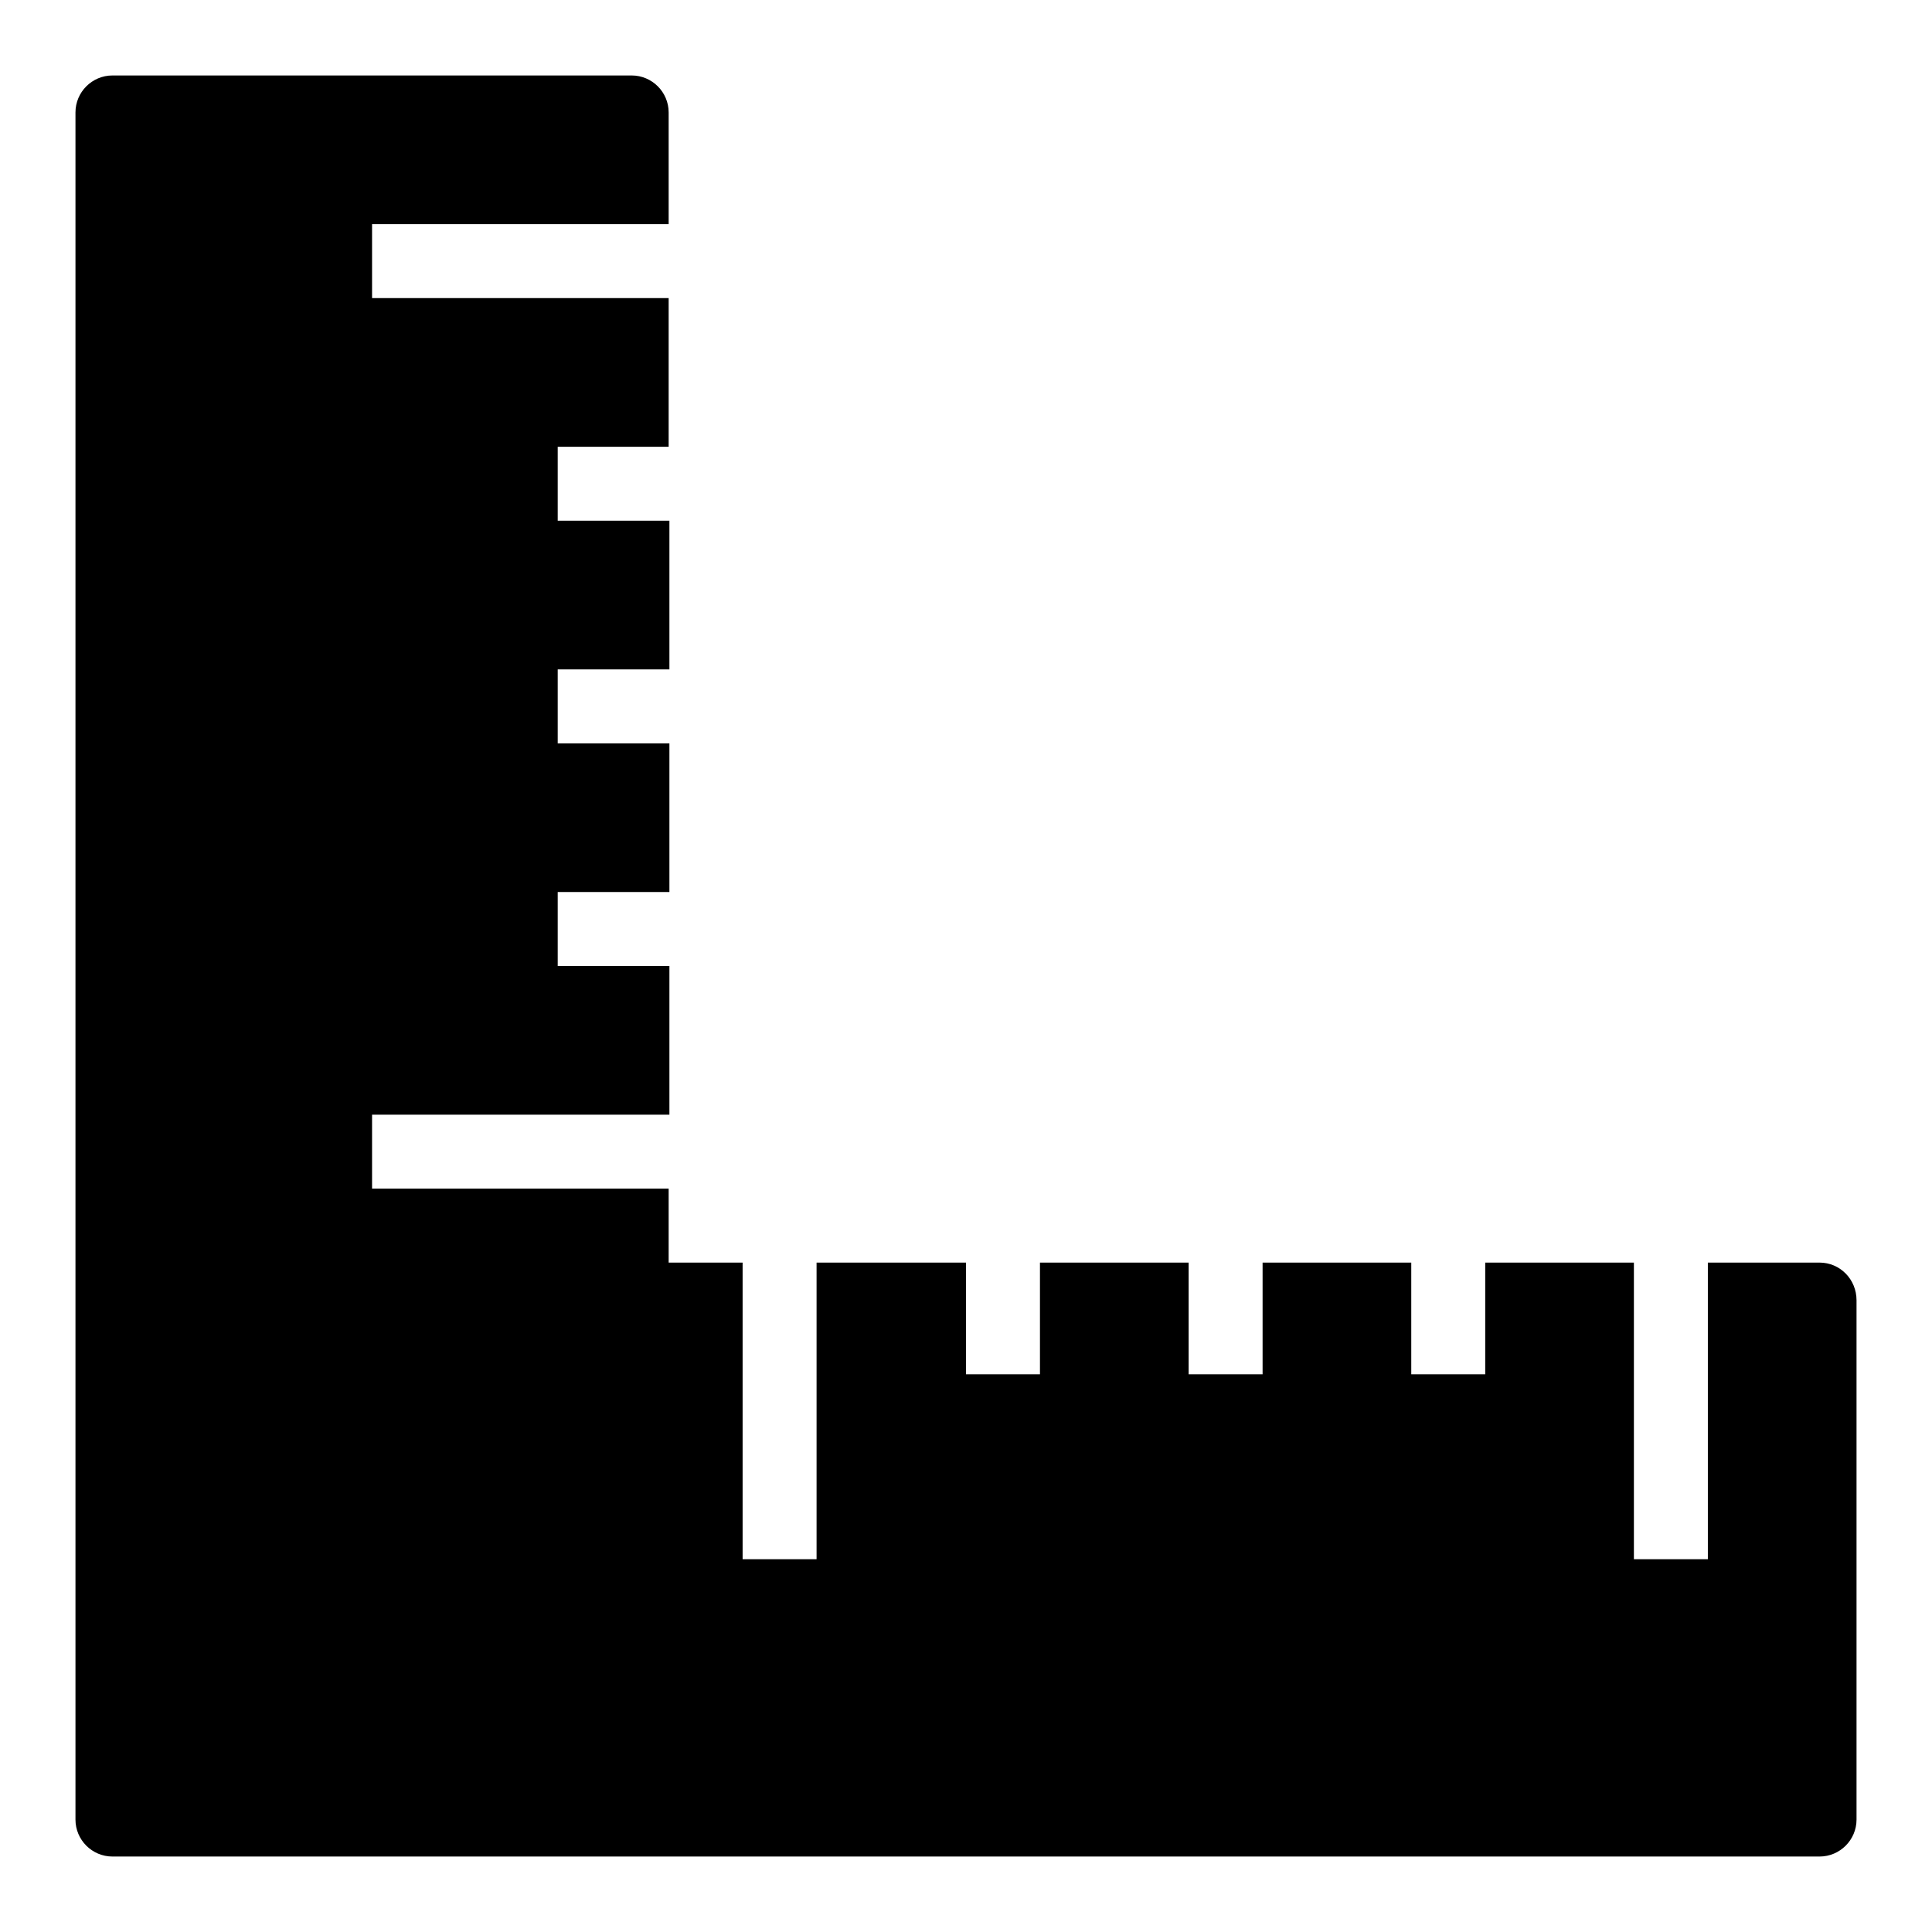
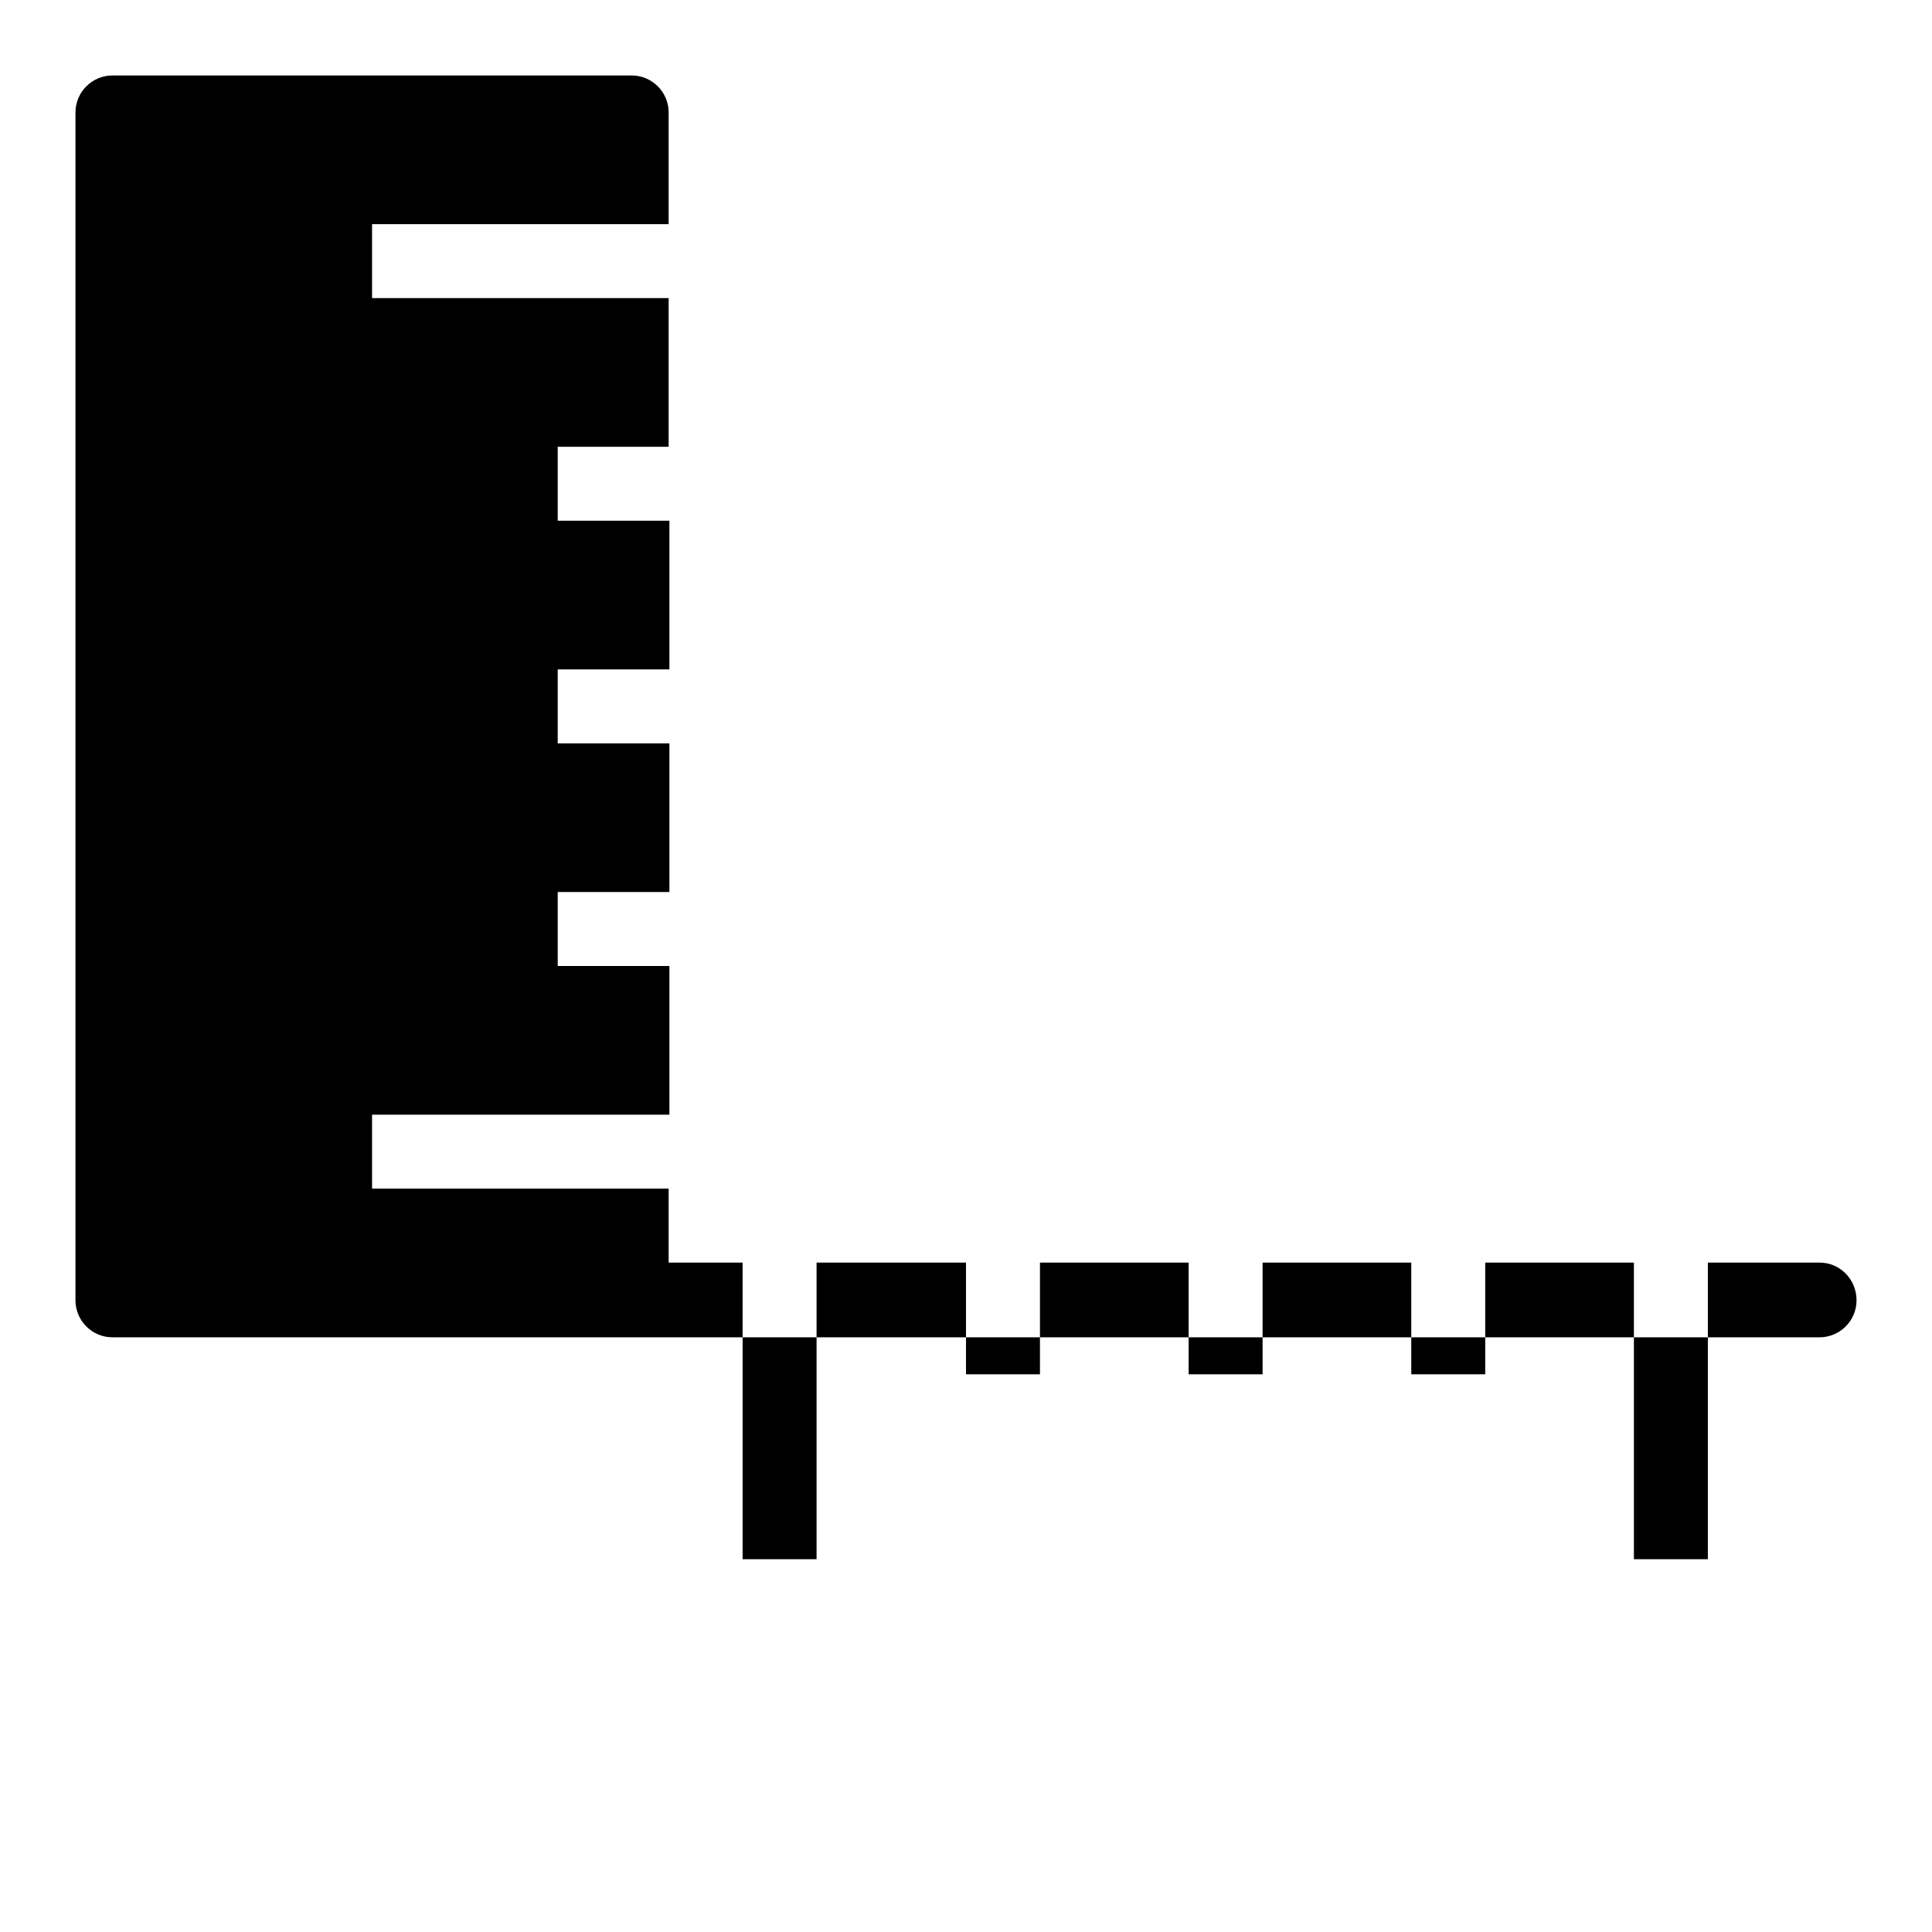
<svg xmlns="http://www.w3.org/2000/svg" version="1.1" x="0px" y="0px" viewBox="0 0 256 256" enable-background="new 0 0 256 256" xml:space="preserve">
  <g>
-     <path fill="#000000" d="M246,172.3v68.8c0,2.7-2.2,4.9-4.9,4.9H14.9c-2.7,0-4.9-2.2-4.9-4.9V14.9c0-2.7,2.2-4.9,4.9-4.9h68.8 c2.7,0,4.9,2.2,4.9,4.9v14.8H49.3v9.8h39.3v19.7H73.9V69h14.8v19.7H73.9v9.8h14.8v19.7H73.9v9.8h14.8v19.7H49.3v9.8h39.3v9.8h9.8 v39.3h9.8v-39.3H128v14.8h9.8v-14.8h19.7v14.8h9.8v-14.8H187v14.8h9.8v-14.8h19.7v39.3h9.8v-39.3h14.8 C243.8,167.3,246,169.5,246,172.3z" />
+     <path fill="#000000" d="M246,172.3c0,2.7-2.2,4.9-4.9,4.9H14.9c-2.7,0-4.9-2.2-4.9-4.9V14.9c0-2.7,2.2-4.9,4.9-4.9h68.8 c2.7,0,4.9,2.2,4.9,4.9v14.8H49.3v9.8h39.3v19.7H73.9V69h14.8v19.7H73.9v9.8h14.8v19.7H73.9v9.8h14.8v19.7H49.3v9.8h39.3v9.8h9.8 v39.3h9.8v-39.3H128v14.8h9.8v-14.8h19.7v14.8h9.8v-14.8H187v14.8h9.8v-14.8h19.7v39.3h9.8v-39.3h14.8 C243.8,167.3,246,169.5,246,172.3z" />
  </g>
</svg>